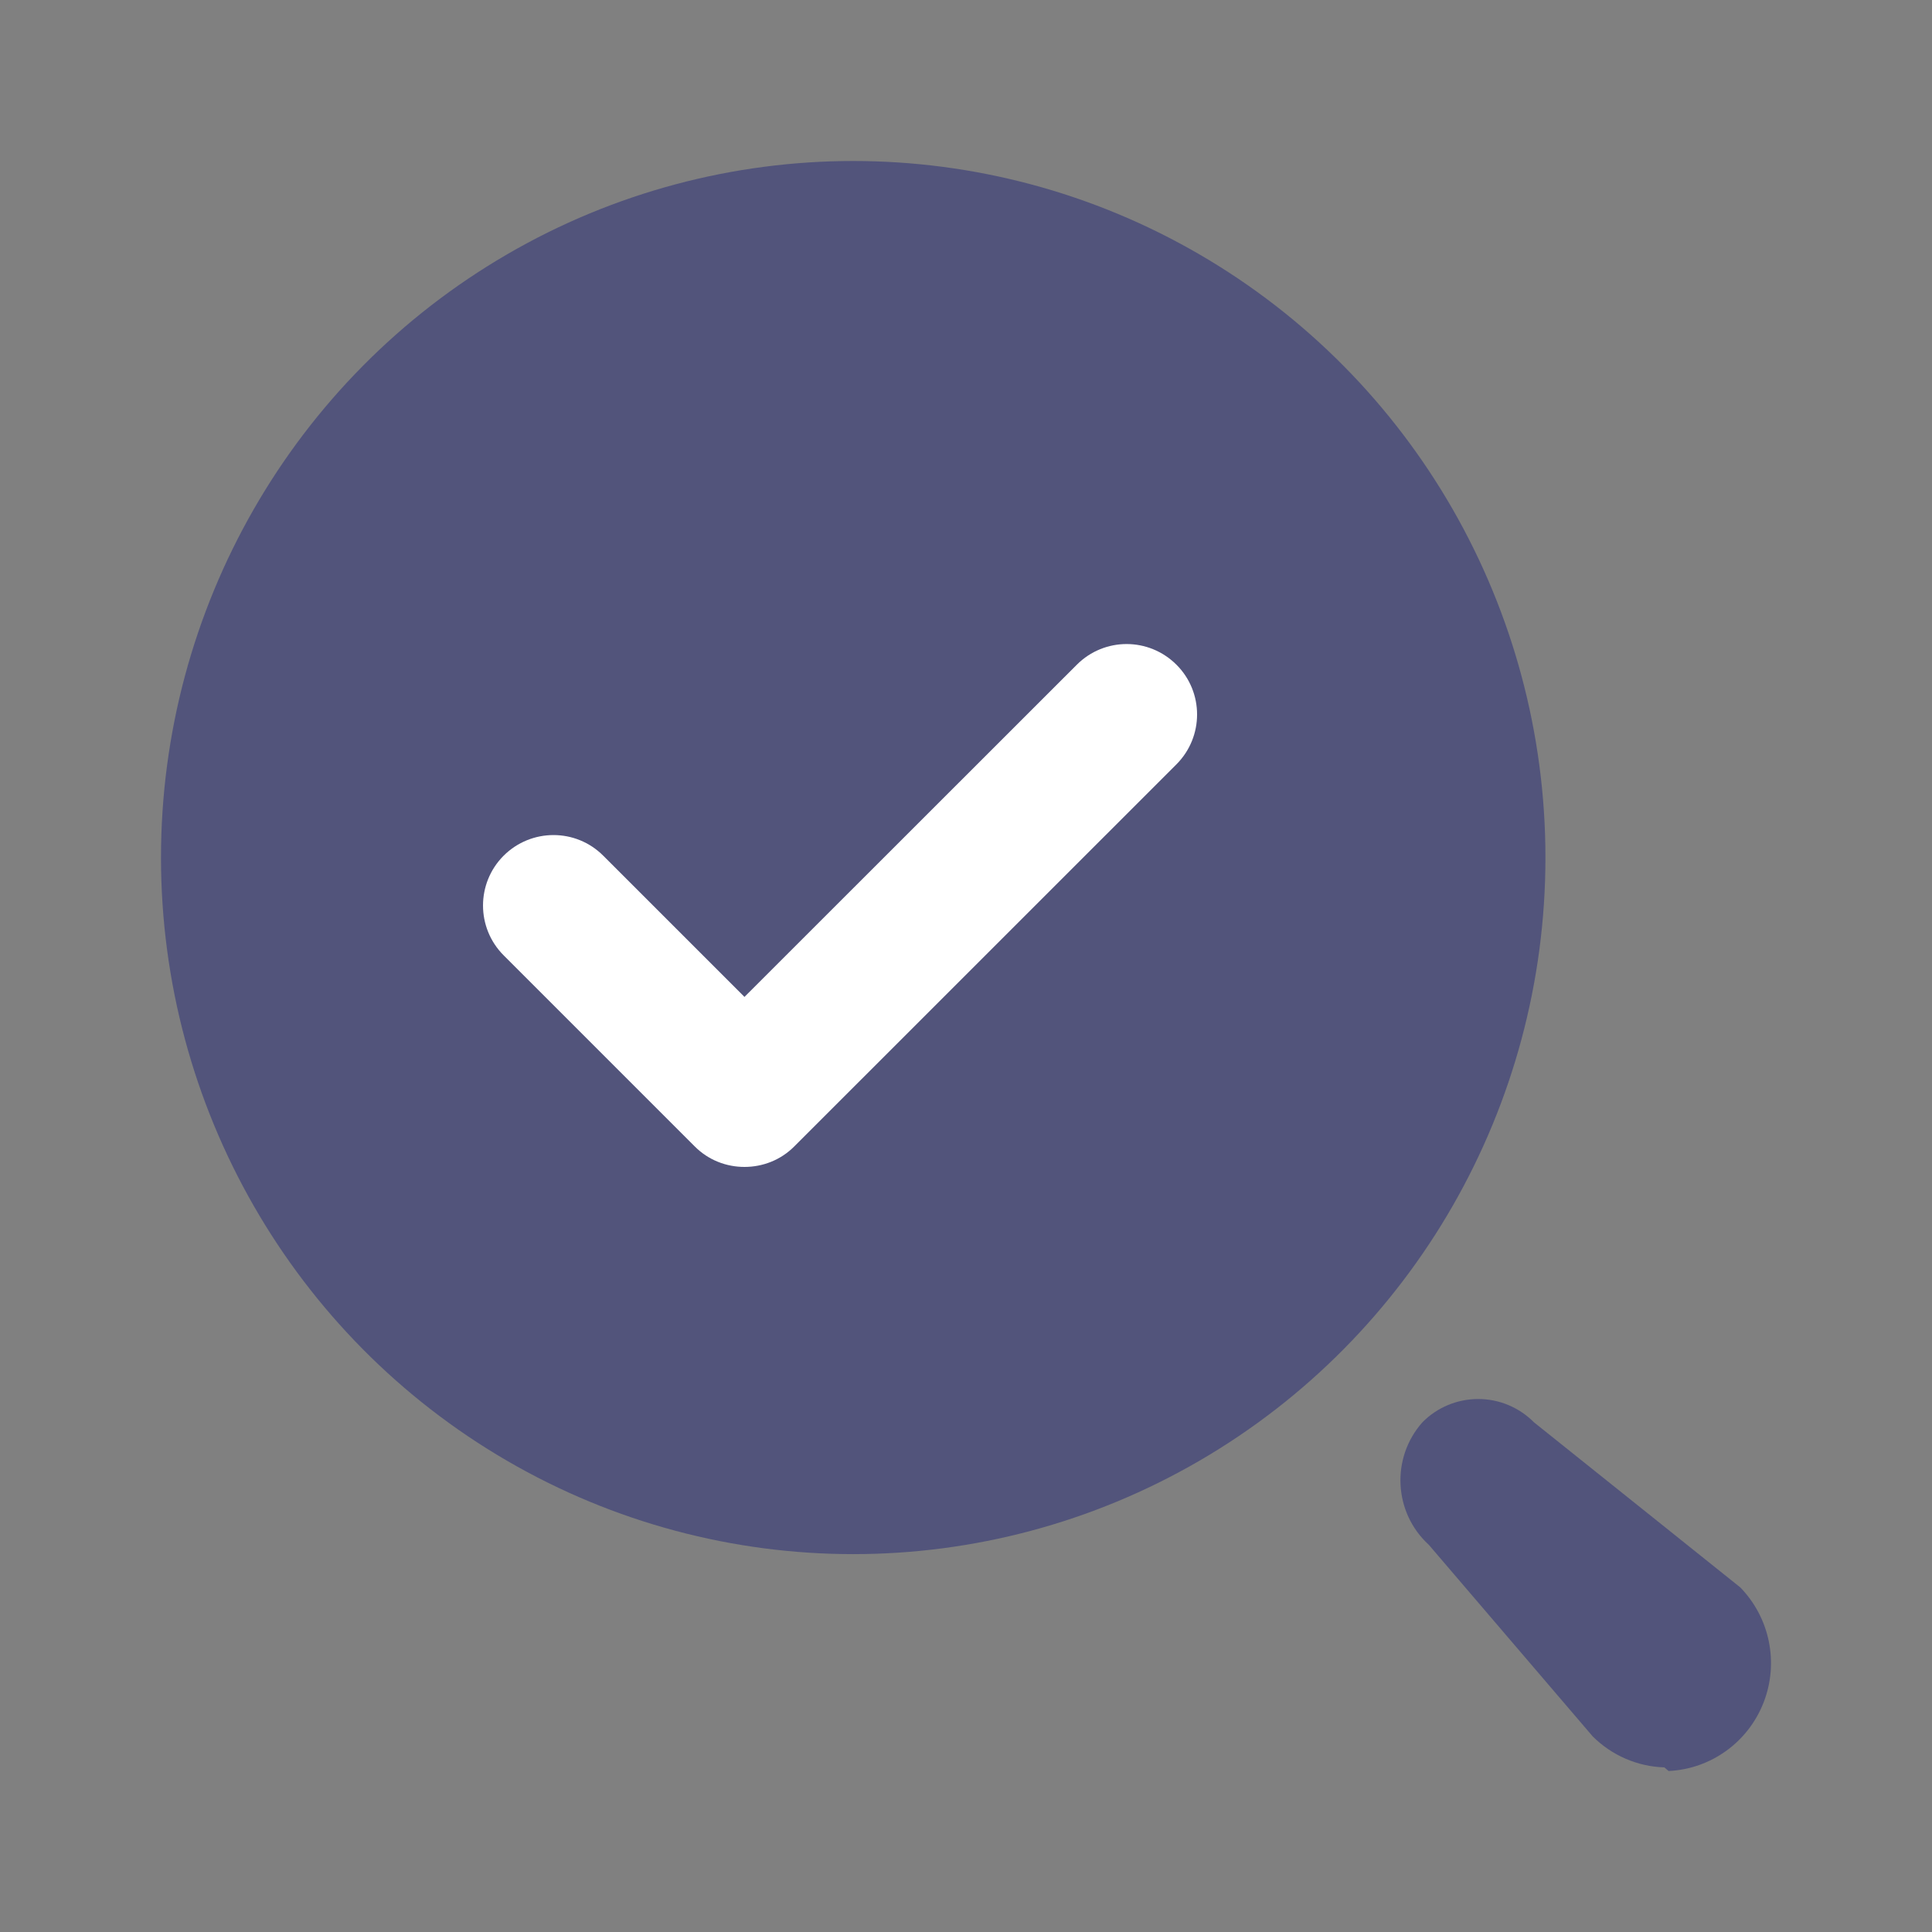
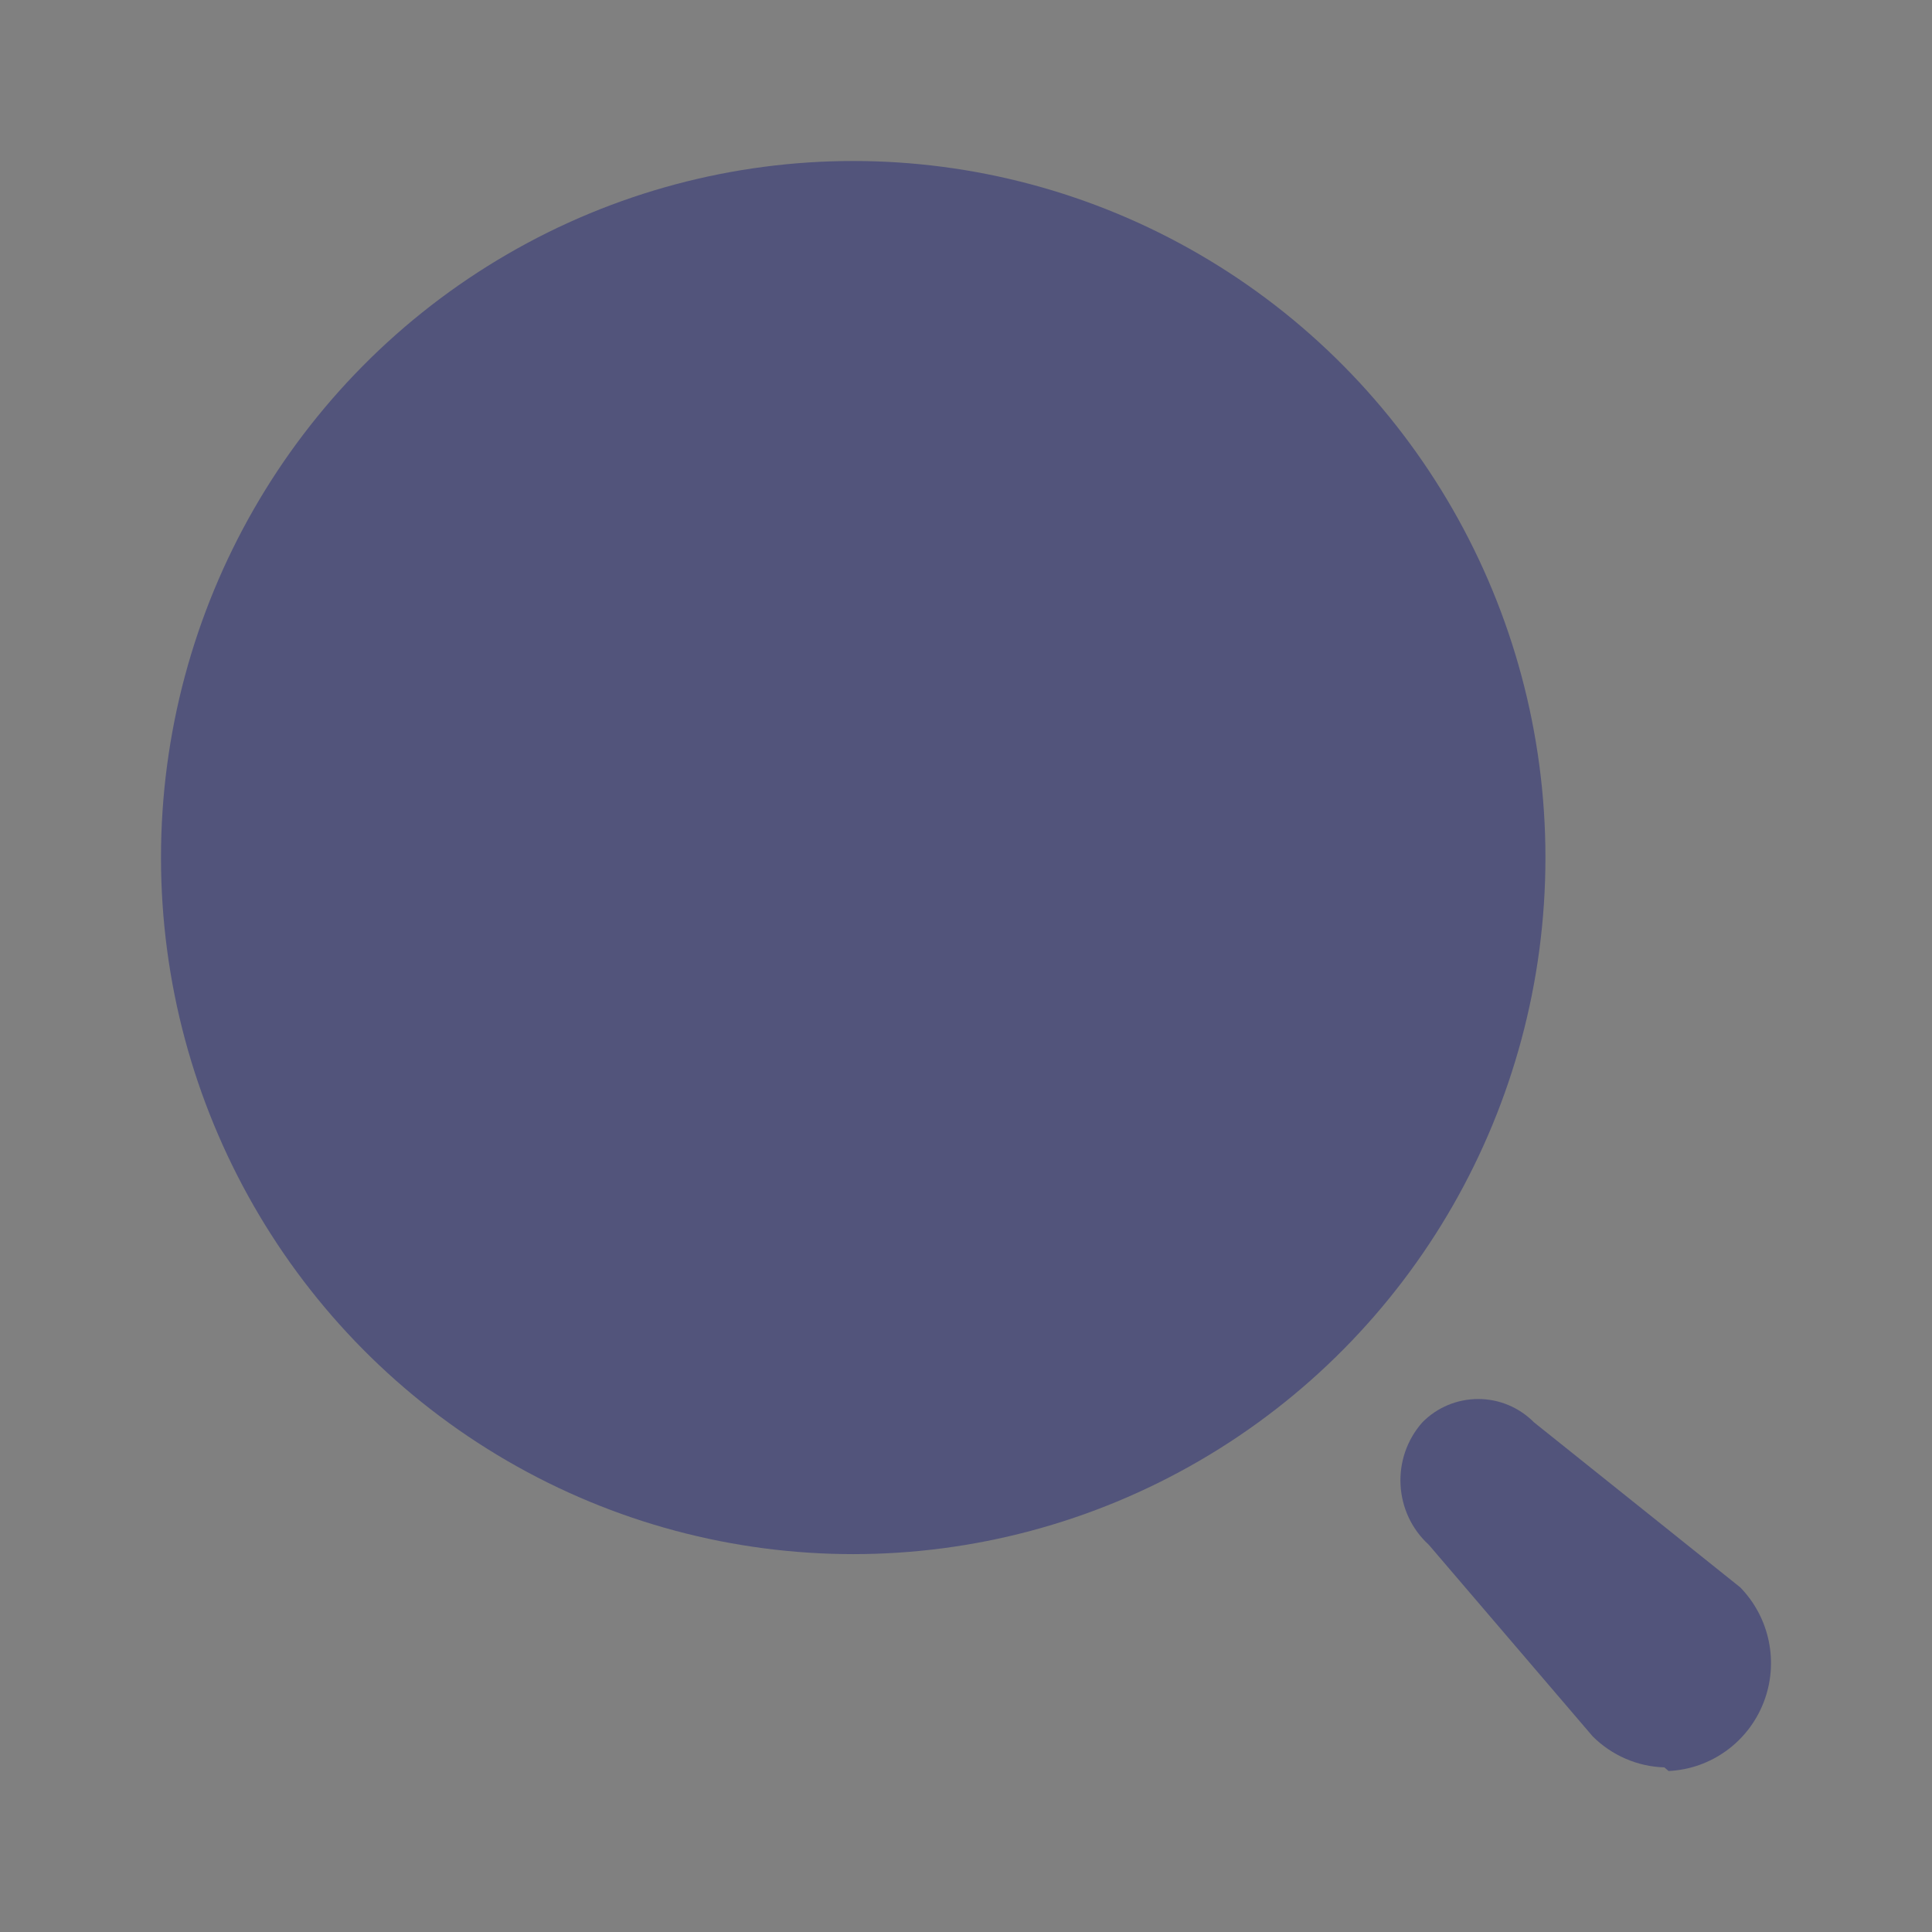
<svg xmlns="http://www.w3.org/2000/svg" width="24" height="24" viewBox="0 0 24 24" fill="none">
  <rect x="0" y="0" width="24" height="24" fill="#808080" stroke="none" />
  <g id="Search">
    <g id="Search_2">
      <ellipse id="Ellipse_746" cx="10.599" cy="10.653" rx="8.599" ry="8.653" fill="#52547B" />
-       <path id="Fill 4" d="M9.248 14.496C9.024 14.496 8.8 14.412 8.63 14.241L6.256 11.867C5.915 11.525 5.915 10.972 6.256 10.63C6.598 10.289 7.152 10.287 7.494 10.63L9.248 12.384L13.377 8.257C13.719 7.915 14.271 7.915 14.614 8.257C14.956 8.598 14.956 9.152 14.614 9.495L9.867 14.241C9.697 14.412 9.473 14.496 9.248 14.496Z" fill="white" />
      <path id="Path_34202" d="M20.675 21.955C20.341 21.945 20.023 21.807 19.785 21.57L17.749 19.19C17.312 18.791 17.277 18.112 17.669 17.669C17.852 17.483 18.102 17.379 18.363 17.379C18.623 17.379 18.872 17.483 19.056 17.669L21.617 19.718C21.986 20.096 22.1 20.656 21.908 21.149C21.716 21.642 21.254 21.975 20.728 22L20.675 21.955Z" fill="#52547B" />
    </g>
  </g>
</svg>